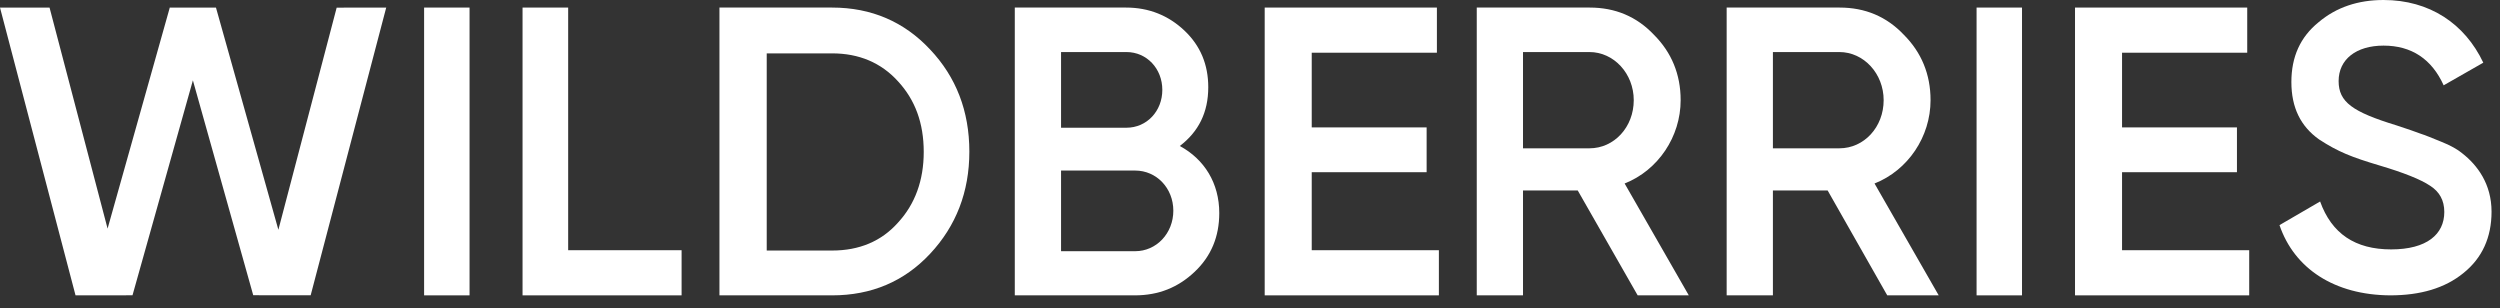
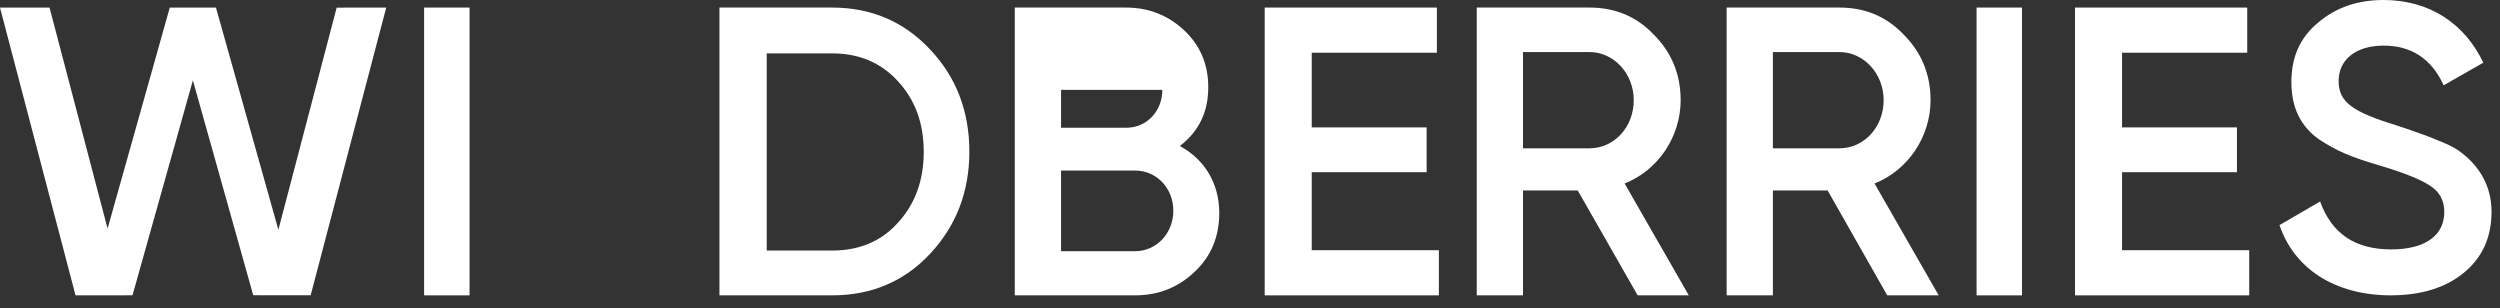
<svg xmlns="http://www.w3.org/2000/svg" width="154" height="19" viewBox="0 0 154 19" fill="none">
  <rect x="0" y="0" width="154" height="19" fill="#333333" stroke="none" />
  <path d="M4.653 18.194L0 0.468H3.052L6.627 14.082L10.459 0.466L13.304 0.468L17.148 14.154L20.739 0.471L23.791 0.466L19.137 18.19L15.599 18.186L11.882 4.949L8.162 18.19L4.653 18.194Z" fill="white" />
  <path d="M26.125 0.466H28.924V18.194H26.125V0.466Z" fill="white" />
-   <path d="M34.999 15.413H41.986V18.194H32.189V0.466H34.999V15.413Z" fill="white" />
  <path d="M51.262 0.466C53.685 0.466 55.701 1.346 57.289 3.043C58.898 4.74 59.712 6.846 59.712 9.34C59.712 11.814 58.898 13.92 57.289 15.638C55.701 17.335 53.685 18.194 51.262 18.194H44.318V0.466H51.262ZM51.262 15.433C52.931 15.433 54.296 14.861 55.314 13.716C56.373 12.571 56.902 11.098 56.902 9.361C56.902 7.582 56.373 6.151 55.314 5.006C54.275 3.861 52.911 3.288 51.262 3.288H47.23V15.433H51.262Z" fill="white" />
-   <path d="M75.107 13.123C75.107 14.574 74.609 15.781 73.592 16.742C72.576 17.703 71.38 18.194 69.905 18.194H62.511V0.466H69.367C70.782 0.466 71.978 0.957 72.954 1.877C73.951 2.818 74.429 3.983 74.429 5.374C74.429 6.927 73.831 8.113 72.675 8.993C74.19 9.81 75.107 11.283 75.107 13.123ZM65.361 3.206V7.868H69.387C70.642 7.868 71.599 6.846 71.599 5.537C71.599 4.229 70.642 3.206 69.387 3.206H65.361ZM69.925 15.474C71.24 15.474 72.277 14.37 72.277 12.98C72.277 11.589 71.24 10.506 69.925 10.506H65.361V15.474H69.925Z" fill="white" />
+   <path d="M75.107 13.123C75.107 14.574 74.609 15.781 73.592 16.742C72.576 17.703 71.38 18.194 69.905 18.194H62.511V0.466H69.367C70.782 0.466 71.978 0.957 72.954 1.877C73.951 2.818 74.429 3.983 74.429 5.374C74.429 6.927 73.831 8.113 72.675 8.993C74.19 9.81 75.107 11.283 75.107 13.123ZM65.361 3.206V7.868H69.387C70.642 7.868 71.599 6.846 71.599 5.537H65.361ZM69.925 15.474C71.24 15.474 72.277 14.37 72.277 12.98C72.277 11.589 71.24 10.506 69.925 10.506H65.361V15.474H69.925Z" fill="white" />
  <path d="M80.802 15.413H88.635V18.194H77.905V0.466H88.513V3.247H80.802V7.848H87.88V10.608H80.802V15.413Z" fill="white" />
  <path d="M100.88 18.194L97.188 11.732H93.817V18.194H90.968V0.466H97.93C99.495 0.466 100.819 1.018 101.883 2.143C102.966 3.227 103.528 4.576 103.528 6.171C103.528 8.42 102.144 10.485 100.077 11.303L104.03 18.194H100.88ZM93.817 3.206V9.136H97.91C99.435 9.136 100.639 7.827 100.639 6.171C100.639 4.535 99.415 3.206 97.91 3.206H93.817Z" fill="white" />
  <path d="M116.254 18.194L112.582 11.732H109.211V18.194H106.362V0.466H113.324C114.889 0.466 116.213 1.018 117.277 2.143C118.36 3.227 118.922 4.576 118.922 6.171C118.922 8.42 117.538 10.485 115.471 11.303L119.424 18.194H116.254ZM109.211 3.206V9.136H113.304C114.829 9.136 116.033 7.827 116.033 6.171C116.033 4.535 114.809 3.206 113.304 3.206H109.211Z" fill="white" />
  <path d="M121.757 0.466H124.556V18.194H121.757V0.466Z" fill="white" />
  <path d="M130.718 15.413H138.551V18.194H127.821V0.466H138.429V3.247H130.718V7.848H137.796V10.608H130.718V15.413Z" fill="white" />
  <path d="M140.417 13.867L142.919 12.412C143.632 14.393 145.076 15.363 147.294 15.363C149.491 15.363 150.569 14.434 150.569 13.059C150.569 12.331 150.264 11.806 149.695 11.442C149.125 11.058 148.067 10.633 146.561 10.188C144.873 9.683 144.038 9.36 142.859 8.591C141.719 7.783 141.149 6.631 141.149 5.054C141.149 3.497 141.699 2.284 142.818 1.375C143.917 0.445 145.259 0 146.826 0C149.654 0 151.831 1.455 152.971 3.861L150.529 5.256C149.796 3.639 148.555 2.81 146.826 2.81C145.137 2.81 144.059 3.659 144.059 4.993C144.059 6.287 144.914 6.893 147.619 7.722C148.291 7.945 148.779 8.106 149.084 8.227C149.41 8.329 149.837 8.511 150.387 8.733C150.956 8.955 151.404 9.218 151.668 9.44C152.604 10.168 153.479 11.329 153.479 13.039C153.479 14.616 152.909 15.889 151.75 16.819C150.61 17.749 149.105 18.194 147.233 18.194C143.815 18.173 141.333 16.556 140.417 13.867Z" fill="white" />
</svg>